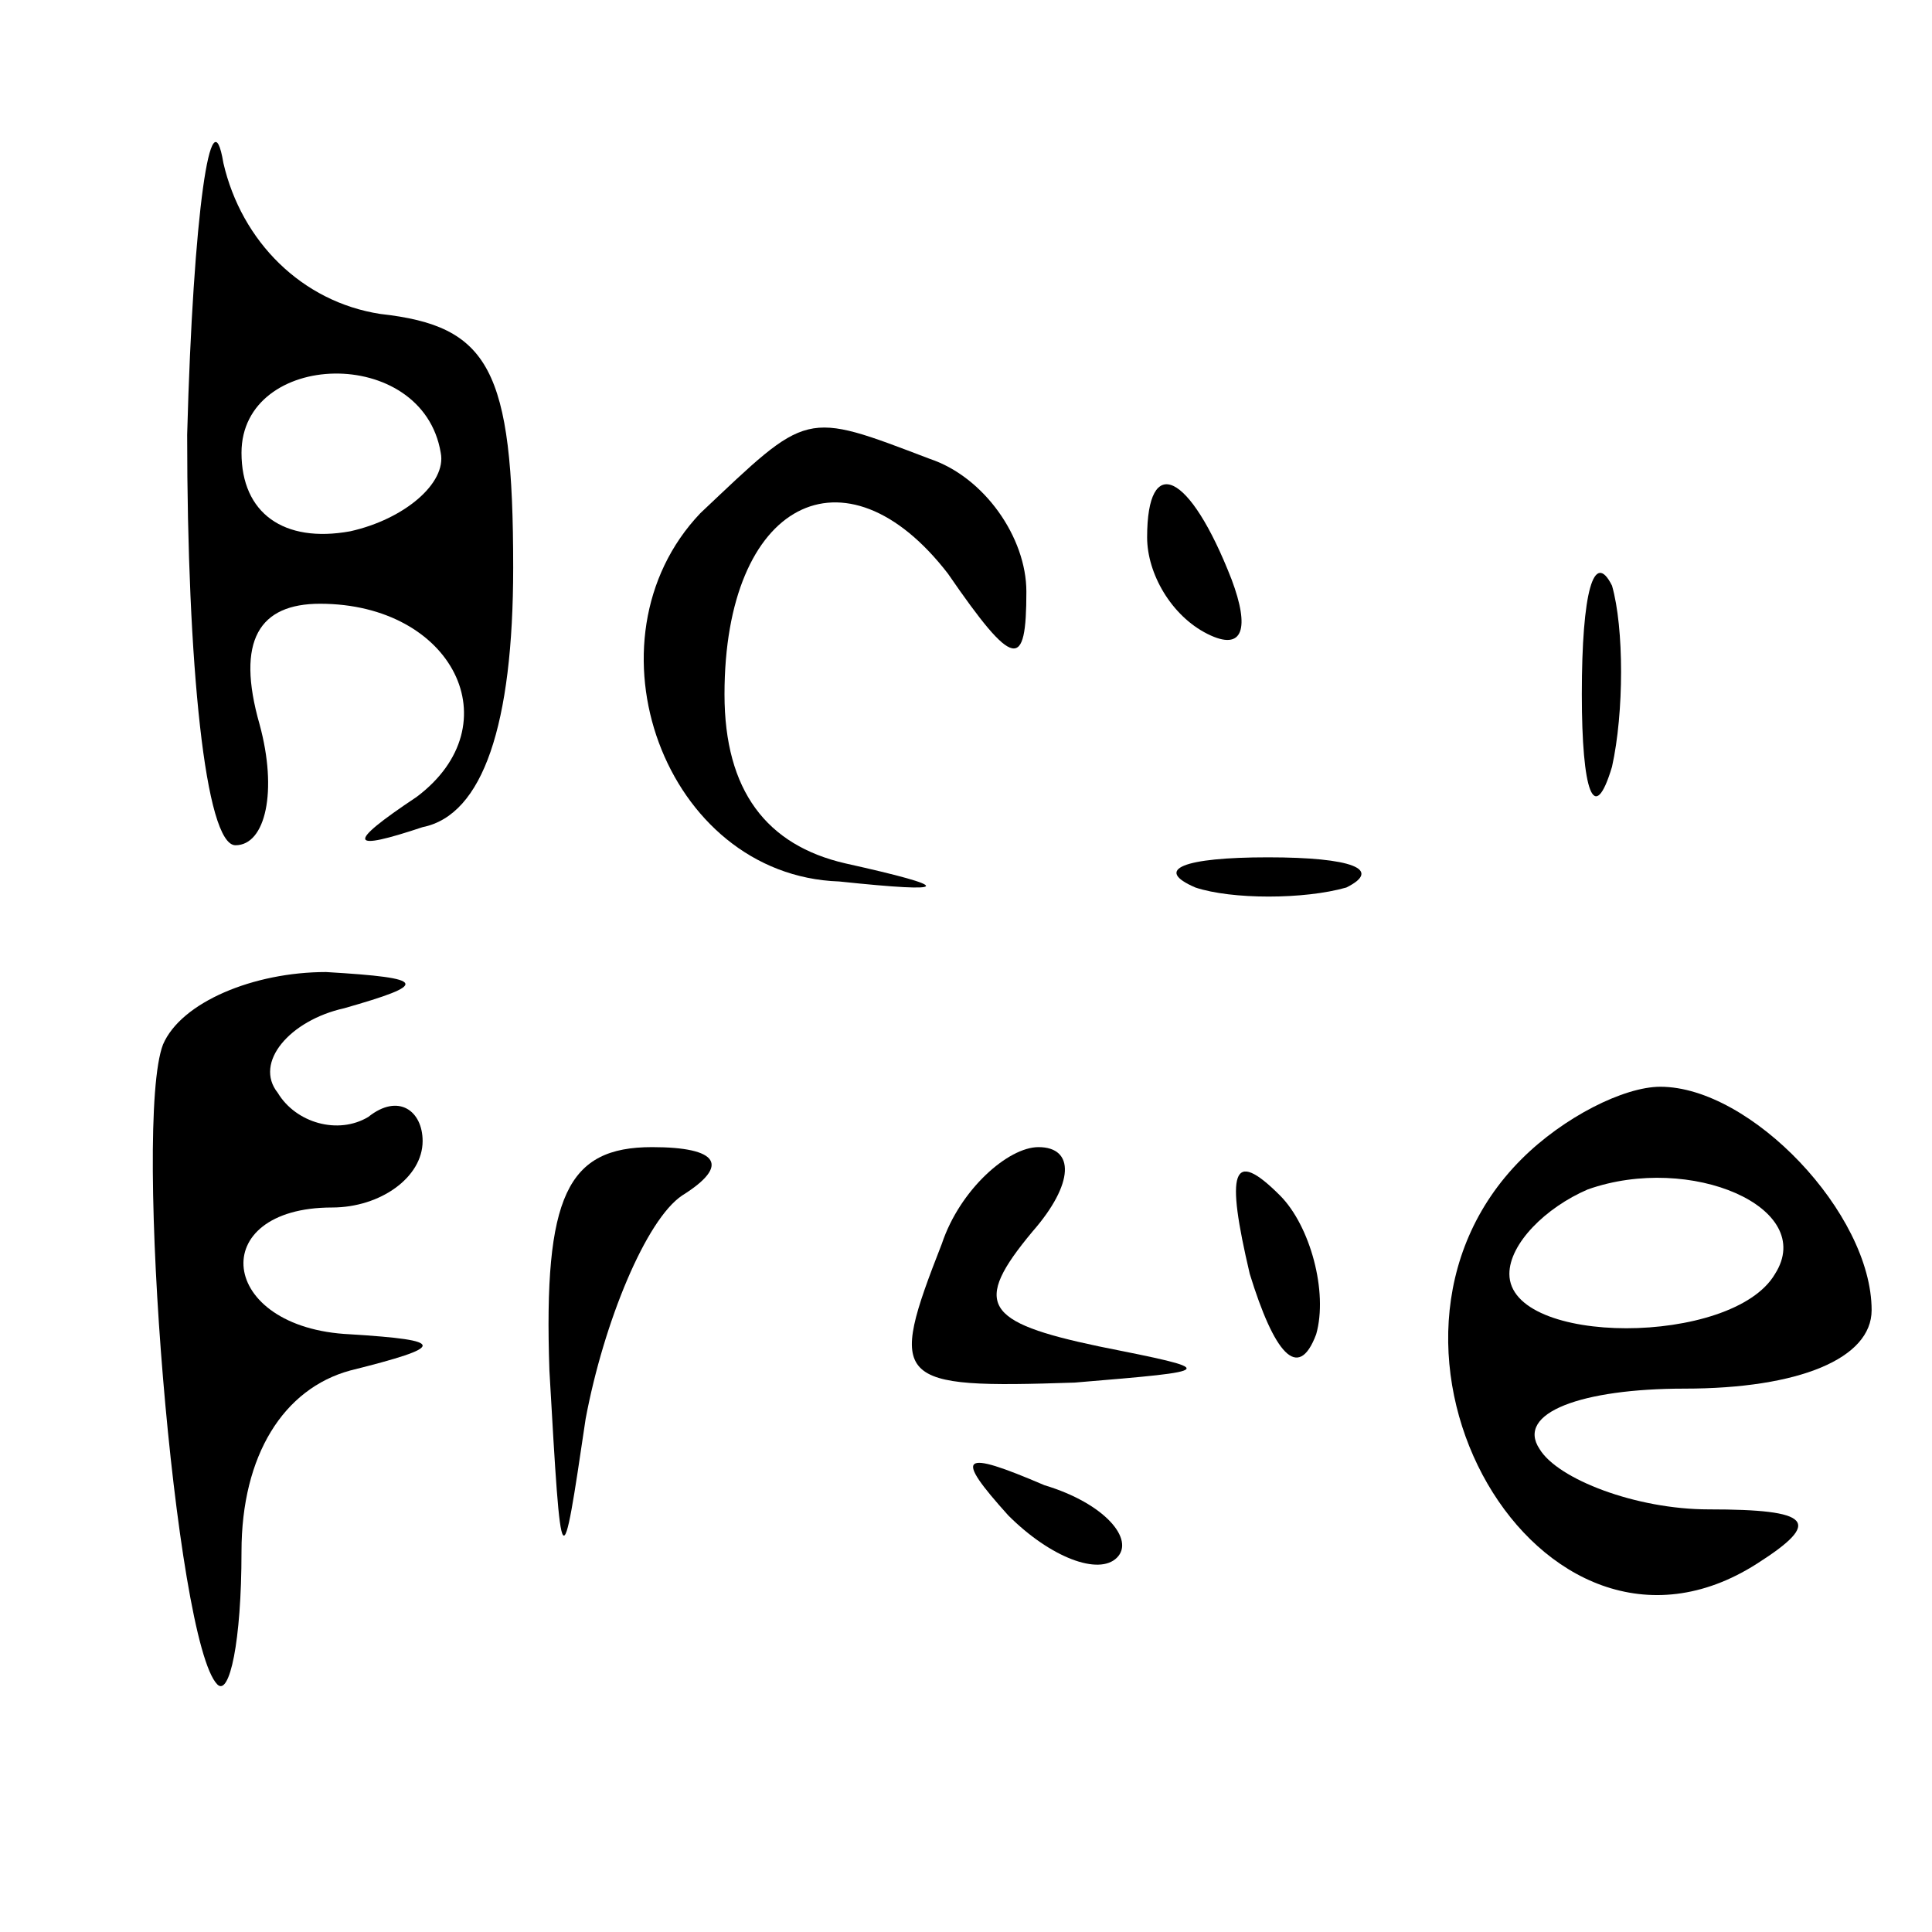
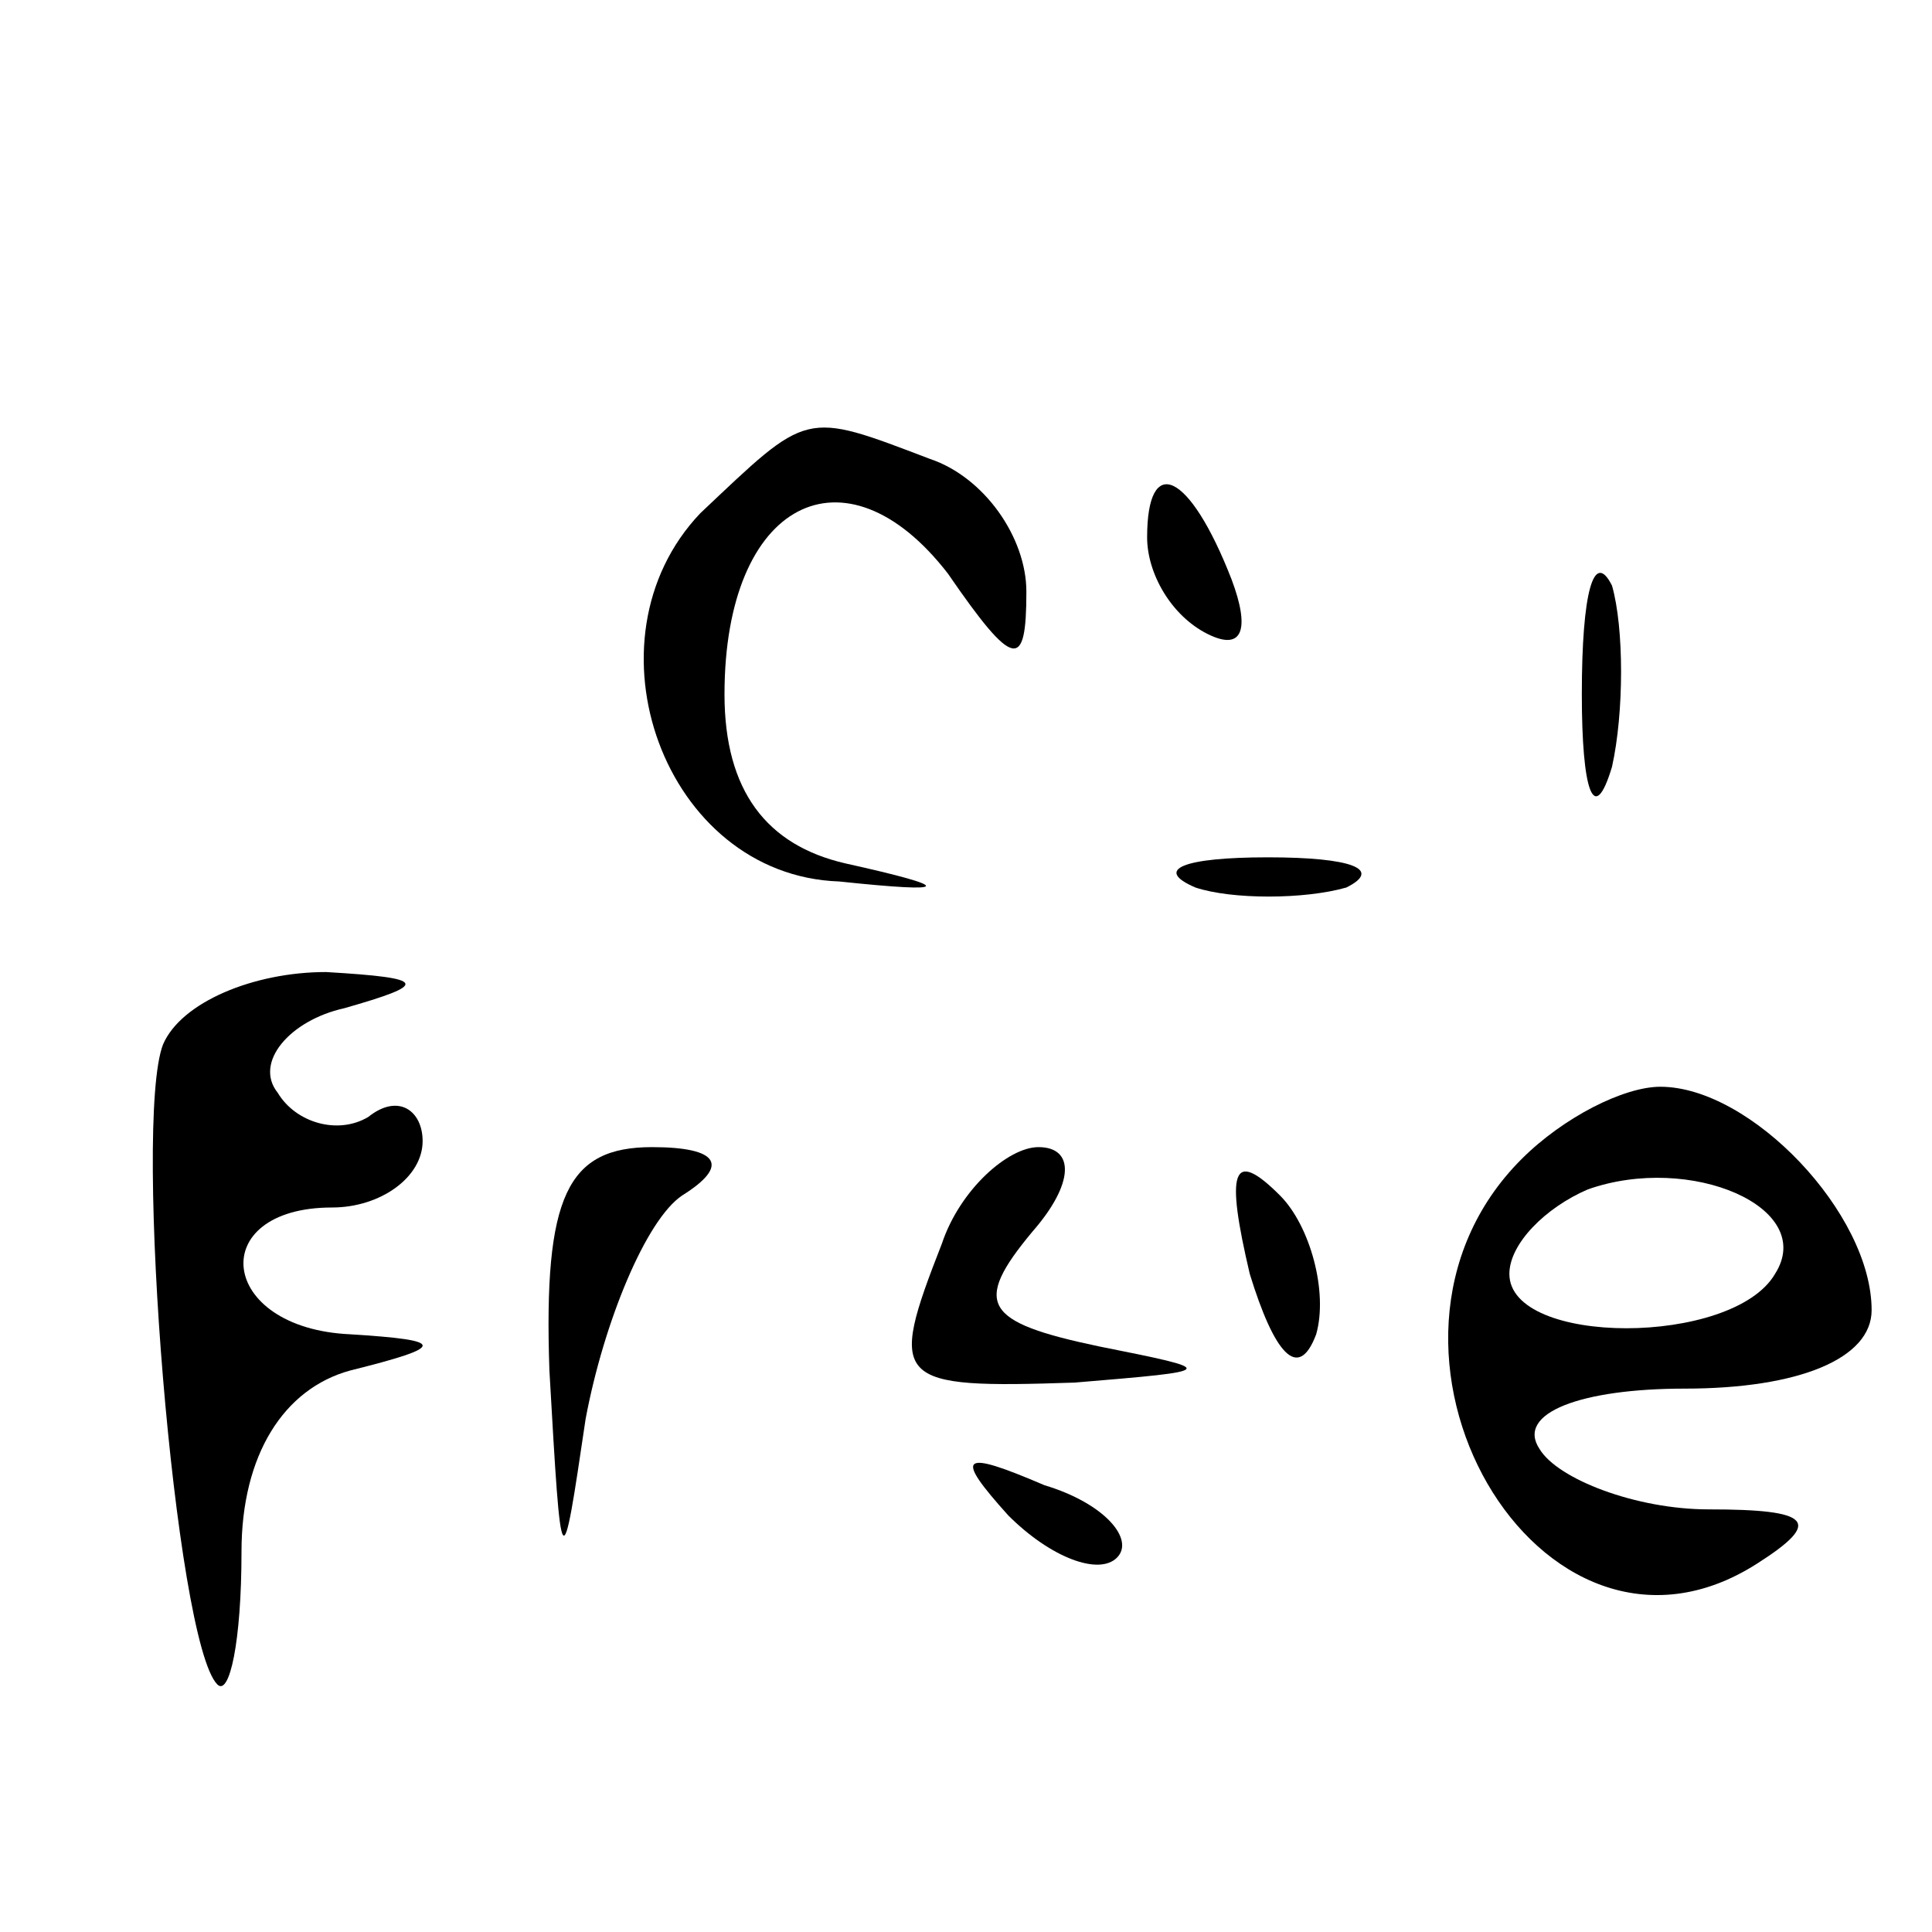
<svg xmlns="http://www.w3.org/2000/svg" version="1.0" width="32pt" height="32pt" viewBox="0 0 32 32" preserveAspectRatio="xMidYMid meet">
  <g transform="translate(0,32) scale(0.1,-0.1)" fill="#000000" stroke="none">
-     <path d="M31 248 c0 -38 3 -68 8 -68 5 0 7 9 4 20 -4 14 0 20 10 20 22 0 32 -20 16 -32 -12 -8 -11 -9 1 -5 10 2 15 17 15 43 0 33 -4 40 -22 42 -13 2 -23 12 -26 25 -2 12 -5 -8 -6 -45z m42 -3 c1 -5 -6 -11 -15 -13 -11 -2 -18 3 -18 13 0 17 30 18 33 0z" />
    <path d="M116 235 c-20 -21 -6 -60 23 -61 19 -2 19 -1 1 3 -13 3 -20 12 -20 28 0 32 20 42 37 20 11 -16 13 -16 13 -3 0 9 -7 19 -16 22 -21 8 -20 8 -38 -9z" />
    <path d="M190 231 c0 -6 4 -13 10 -16 6 -3 7 1 4 9 -7 18 -14 21 -14 7z" />
-     <path d="M262 205 c0 -16 2 -22 5 -12 2 9 2 23 0 30 -3 6 -5 -1 -5 -18z" />
+     <path d="M262 205 c0 -16 2 -22 5 -12 2 9 2 23 0 30 -3 6 -5 -1 -5 -18" />
    <path d="M198 173 c6 -2 18 -2 25 0 6 3 1 5 -13 5 -14 0 -19 -2 -12 -5z" />
    <path d="M27 147 c-5 -13 2 -99 9 -106 2 -2 4 7 4 22 0 16 7 27 18 30 16 4 16 5 0 6 -22 1 -24 21 -3 21 8 0 15 5 15 11 0 5 -4 8 -9 4 -5 -3 -12 -1 -15 4 -4 5 2 12 11 14 14 4 14 5 -3 6 -12 0 -24 -5 -27 -12z" />
    <path d="M252 128 c-31 -31 3 -90 39 -67 11 7 9 9 -8 9 -12 0 -25 5 -28 10 -4 6 7 10 24 10 19 0 31 5 31 13 0 16 -20 37 -35 37 -6 0 -16 -5 -23 -12z m42 -19 c-7 -12 -44 -12 -44 0 0 5 6 11 13 14 17 6 38 -3 31 -14z" />
    <path d="M91 93 c2 -35 2 -35 6 -8 3 16 10 33 16 37 8 5 6 8 -5 8 -14 0 -18 -8 -17 -37z" />
    <path d="M156 114 c-9 -23 -8 -24 22 -23 24 2 24 2 4 6 -19 4 -21 7 -11 19 7 8 7 14 1 14 -5 0 -13 -7 -16 -16z" />
    <path d="M207 109 c4 -13 8 -18 11 -10 2 7 -1 18 -6 23 -8 8 -9 4 -5 -13z" />
    <path d="M167 69 c7 -7 15 -10 18 -7 3 3 -2 9 -12 12 -14 6 -15 5 -6 -5z" />
  </g>
</svg>